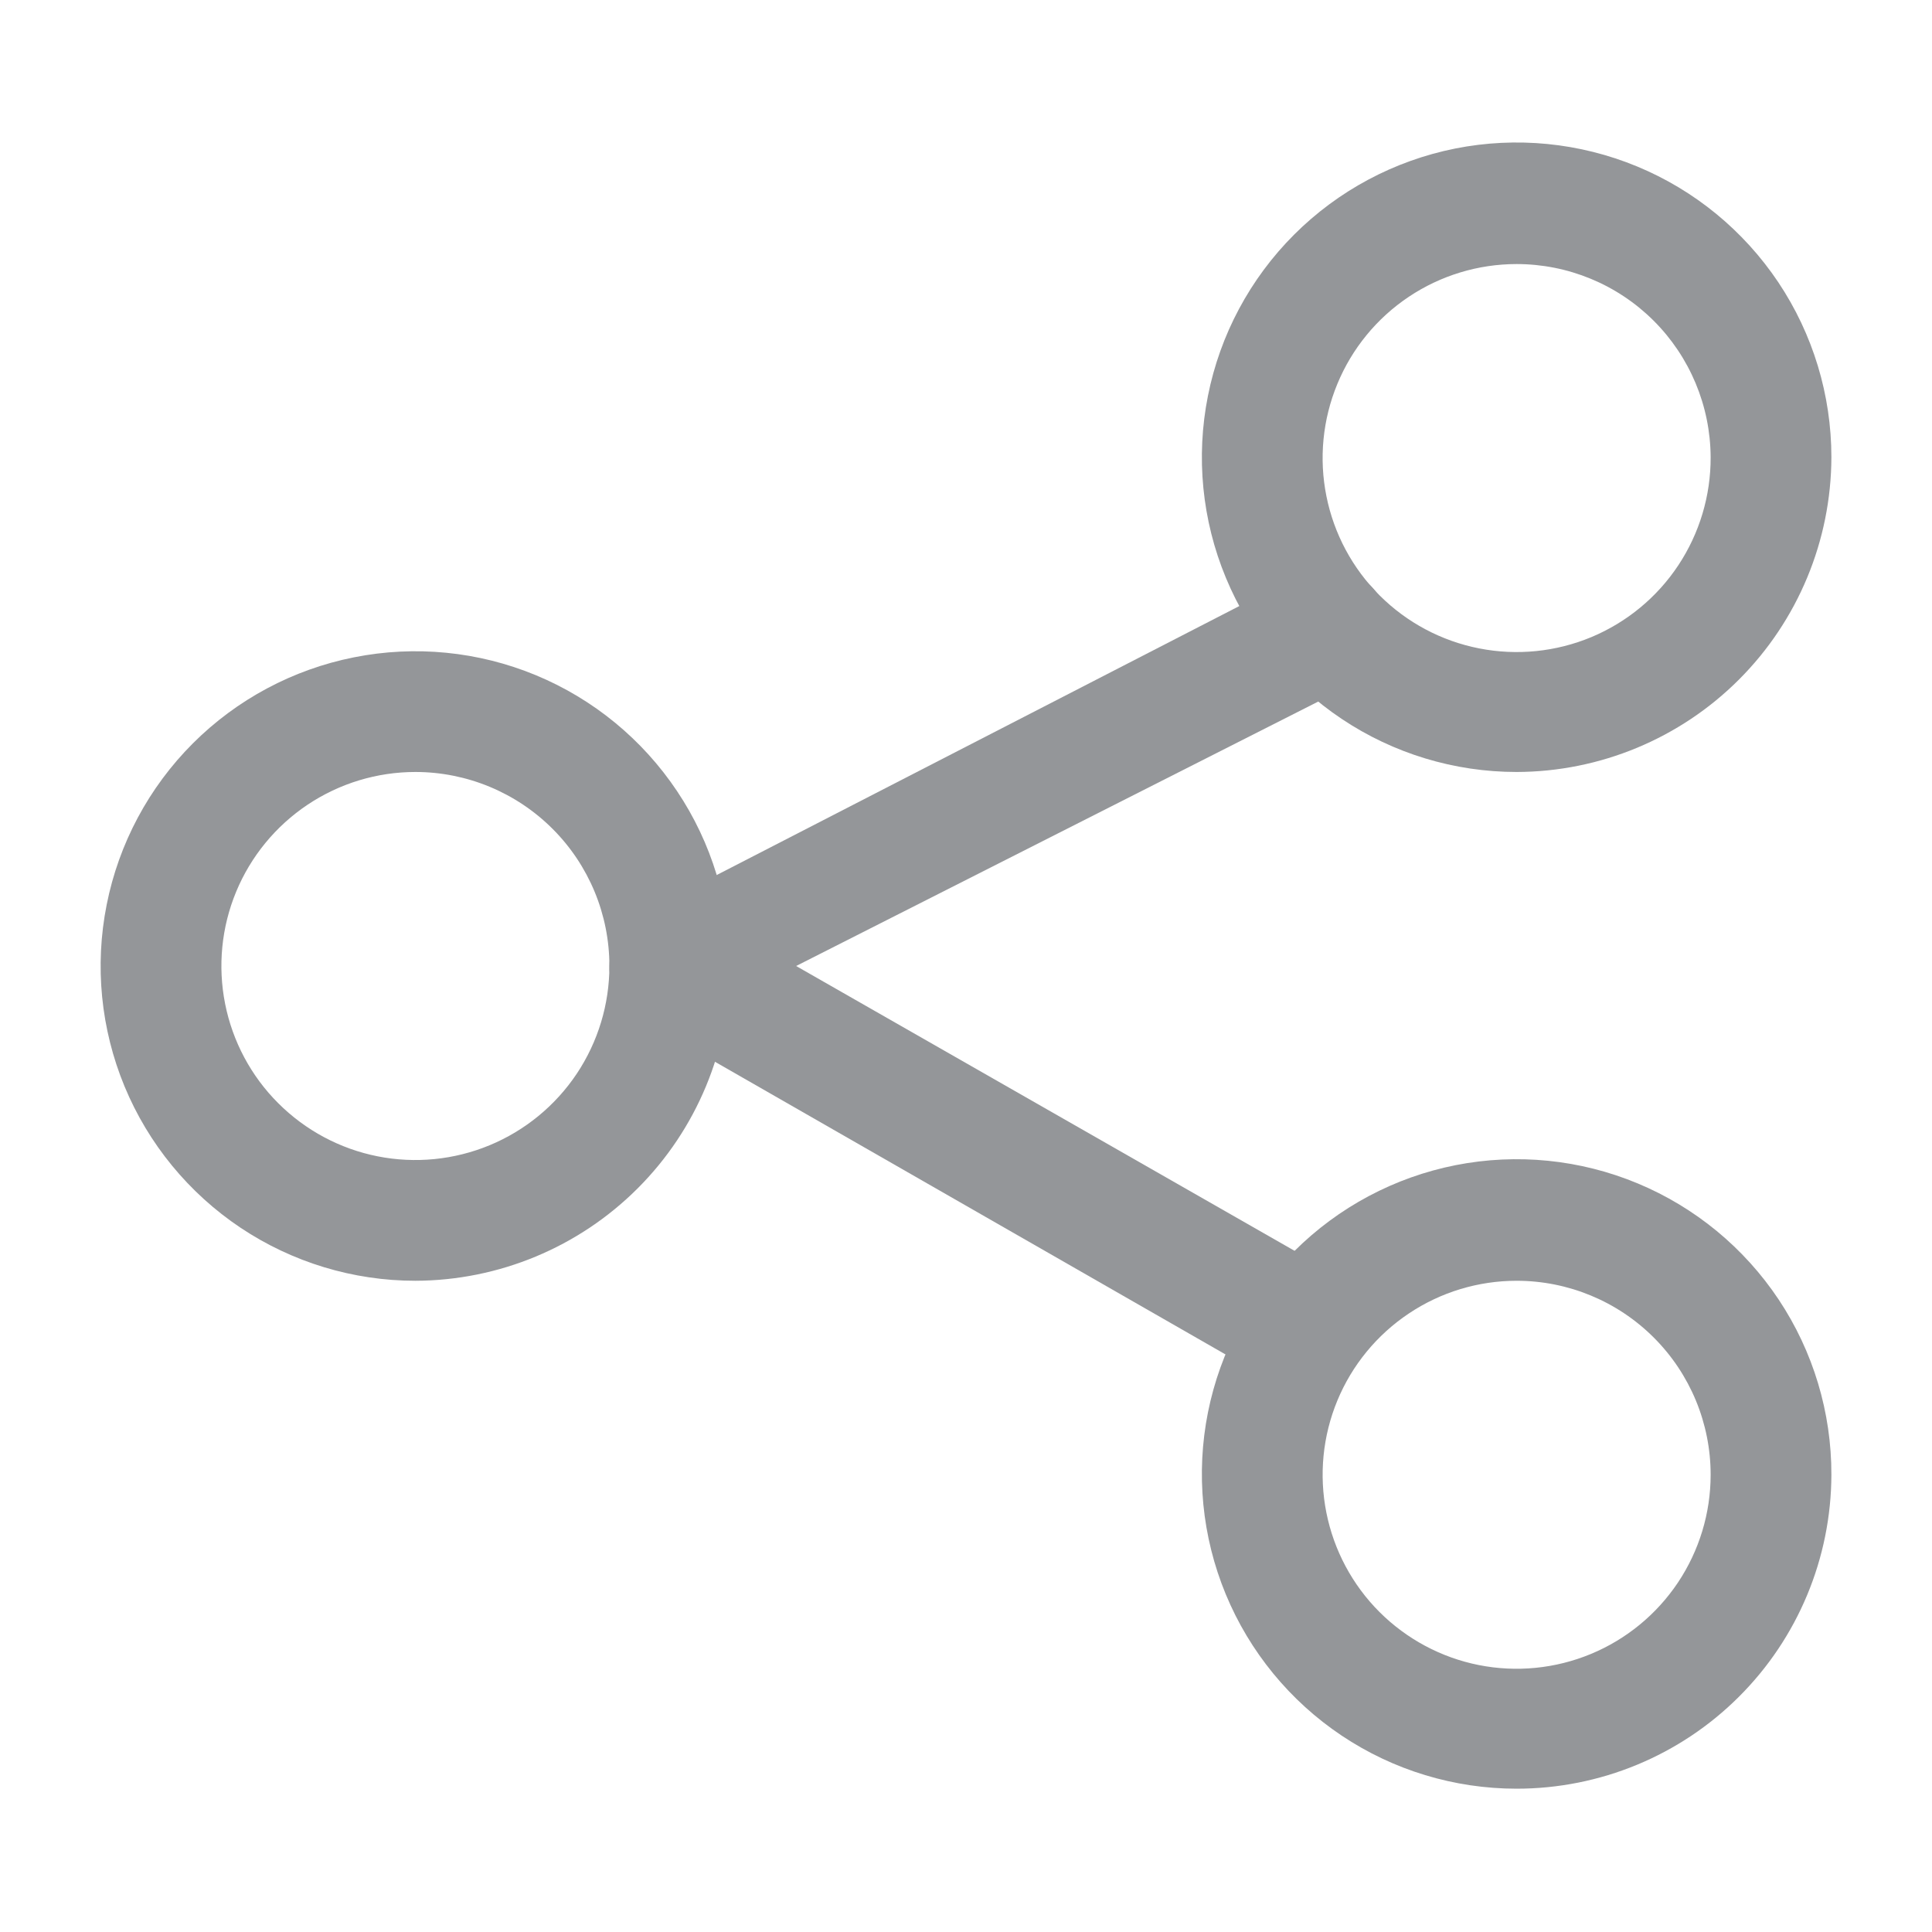
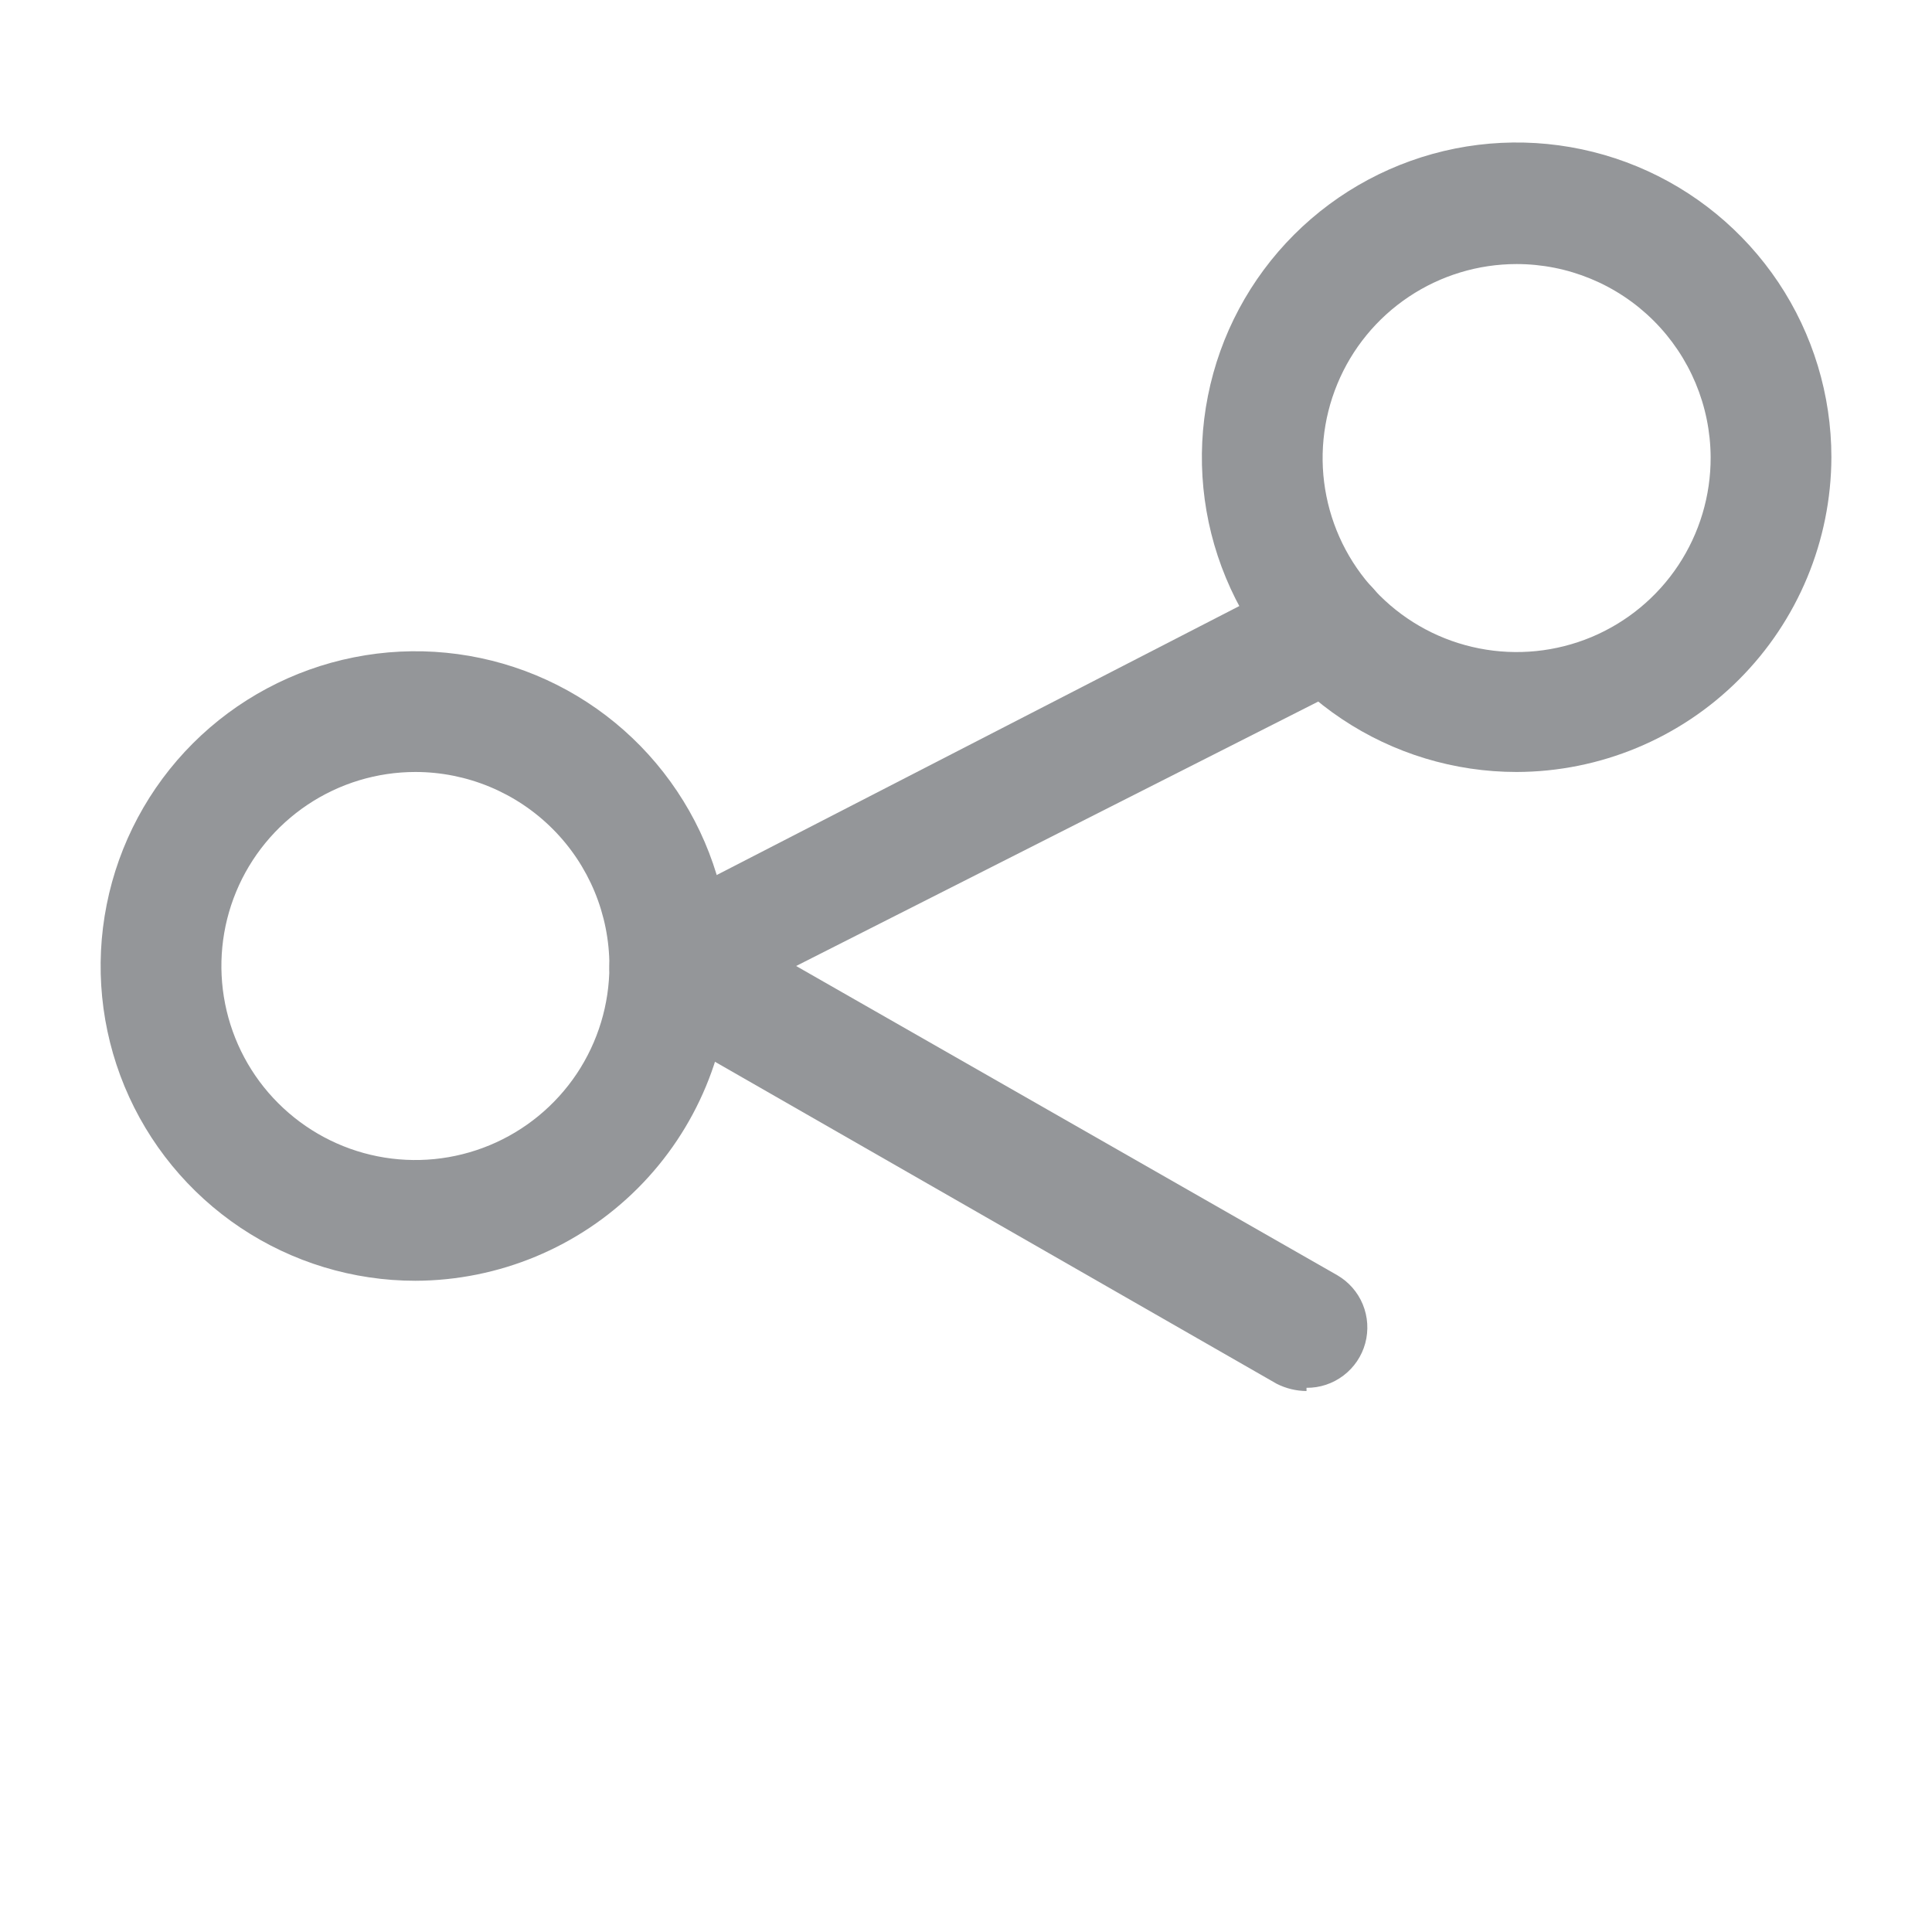
<svg xmlns="http://www.w3.org/2000/svg" width="40" height="40" viewBox="0 0 40 40" fill="none">
  <path d="M8.6 26.517C7.311 26.517 6.051 26.134 4.98 25.419C3.908 24.702 3.073 23.685 2.579 22.494C2.086 21.303 1.957 19.993 2.209 18.729C2.46 17.465 3.081 16.303 3.992 15.392C4.903 14.481 6.065 13.86 7.329 13.609C8.593 13.357 9.903 13.486 11.094 13.979C12.285 14.473 13.302 15.308 14.018 16.38C14.735 17.451 15.117 18.711 15.117 20C15.112 21.727 14.424 23.382 13.203 24.603C11.982 25.824 10.327 26.512 8.6 26.517ZM8.6 15.983C7.806 15.983 7.029 16.219 6.369 16.66C5.708 17.102 5.193 17.729 4.889 18.463C4.585 19.197 4.506 20.005 4.661 20.784C4.816 21.563 5.198 22.279 5.76 22.84C6.322 23.402 7.037 23.785 7.816 23.94C8.596 24.095 9.403 24.015 10.137 23.711C10.871 23.407 11.498 22.892 11.94 22.232C12.381 21.571 12.617 20.794 12.617 20C12.617 18.935 12.194 17.913 11.44 17.16C10.687 16.407 9.665 15.983 8.6 15.983V15.983Z" fill="#949699" />
  <path d="M31.4 15.983C30.111 15.983 28.851 15.601 27.78 14.885C26.708 14.169 25.873 13.152 25.38 11.961C24.886 10.77 24.757 9.46 25.009 8.196C25.26 6.931 25.881 5.77 26.792 4.859C27.703 3.948 28.865 3.327 30.129 3.075C31.393 2.824 32.703 2.953 33.894 3.446C35.085 3.939 36.102 4.775 36.819 5.846C37.535 6.918 37.917 8.178 37.917 9.467C37.912 11.194 37.224 12.849 36.003 14.07C34.782 15.291 33.127 15.979 31.4 15.983V15.983ZM31.4 5.467C30.605 5.467 29.828 5.703 29.167 6.145C28.506 6.587 27.991 7.215 27.688 7.95C27.384 8.685 27.305 9.494 27.462 10.273C27.618 11.053 28.002 11.769 28.566 12.33C29.129 12.891 29.846 13.272 30.627 13.425C31.407 13.578 32.215 13.496 32.949 13.19C33.682 12.883 34.309 12.366 34.748 11.703C35.187 11.04 35.42 10.262 35.417 9.467C35.412 8.404 34.987 7.387 34.234 6.637C33.482 5.888 32.462 5.467 31.4 5.467V5.467Z" fill="#949699" />
-   <path d="M31.4 37.033C30.11 37.033 28.85 36.651 27.778 35.934C26.706 35.217 25.871 34.198 25.378 33.007C24.885 31.815 24.757 30.504 25.01 29.239C25.263 27.975 25.885 26.814 26.798 25.903C27.711 24.992 28.874 24.373 30.139 24.123C31.404 23.874 32.715 24.005 33.906 24.501C35.096 24.997 36.112 25.834 36.827 26.908C37.541 27.982 37.92 29.244 37.917 30.533C37.912 32.259 37.224 33.912 36.002 35.13C34.781 36.349 33.126 37.033 31.4 37.033ZM31.4 26.517C30.606 26.517 29.829 26.752 29.169 27.194C28.508 27.635 27.993 28.262 27.689 28.996C27.385 29.73 27.306 30.538 27.461 31.317C27.616 32.096 27.998 32.812 28.56 33.374C29.122 33.935 29.837 34.318 30.616 34.473C31.396 34.628 32.203 34.548 32.937 34.244C33.671 33.94 34.298 33.425 34.74 32.765C35.181 32.104 35.417 31.328 35.417 30.533C35.417 29.468 34.994 28.446 34.24 27.693C33.487 26.94 32.465 26.517 31.4 26.517V26.517Z" fill="#949699" />
  <path d="M27.05 28.8C26.836 28.798 26.625 28.747 26.433 28.65L13.233 21.083C13.044 20.974 12.886 20.816 12.778 20.625C12.67 20.435 12.614 20.219 12.617 20C12.621 19.776 12.685 19.558 12.802 19.367C12.919 19.177 13.085 19.021 13.283 18.917L26.917 11.9C27.213 11.748 27.557 11.719 27.875 11.821C28.192 11.922 28.456 12.146 28.608 12.442C28.761 12.738 28.789 13.082 28.688 13.4C28.586 13.717 28.363 13.981 28.067 14.133L16.483 20L27.683 26.4C27.923 26.538 28.11 26.751 28.215 27.006C28.32 27.261 28.338 27.544 28.266 27.811C28.194 28.077 28.035 28.312 27.815 28.479C27.595 28.646 27.326 28.736 27.05 28.733V28.8Z" fill="#949699" />
</svg>